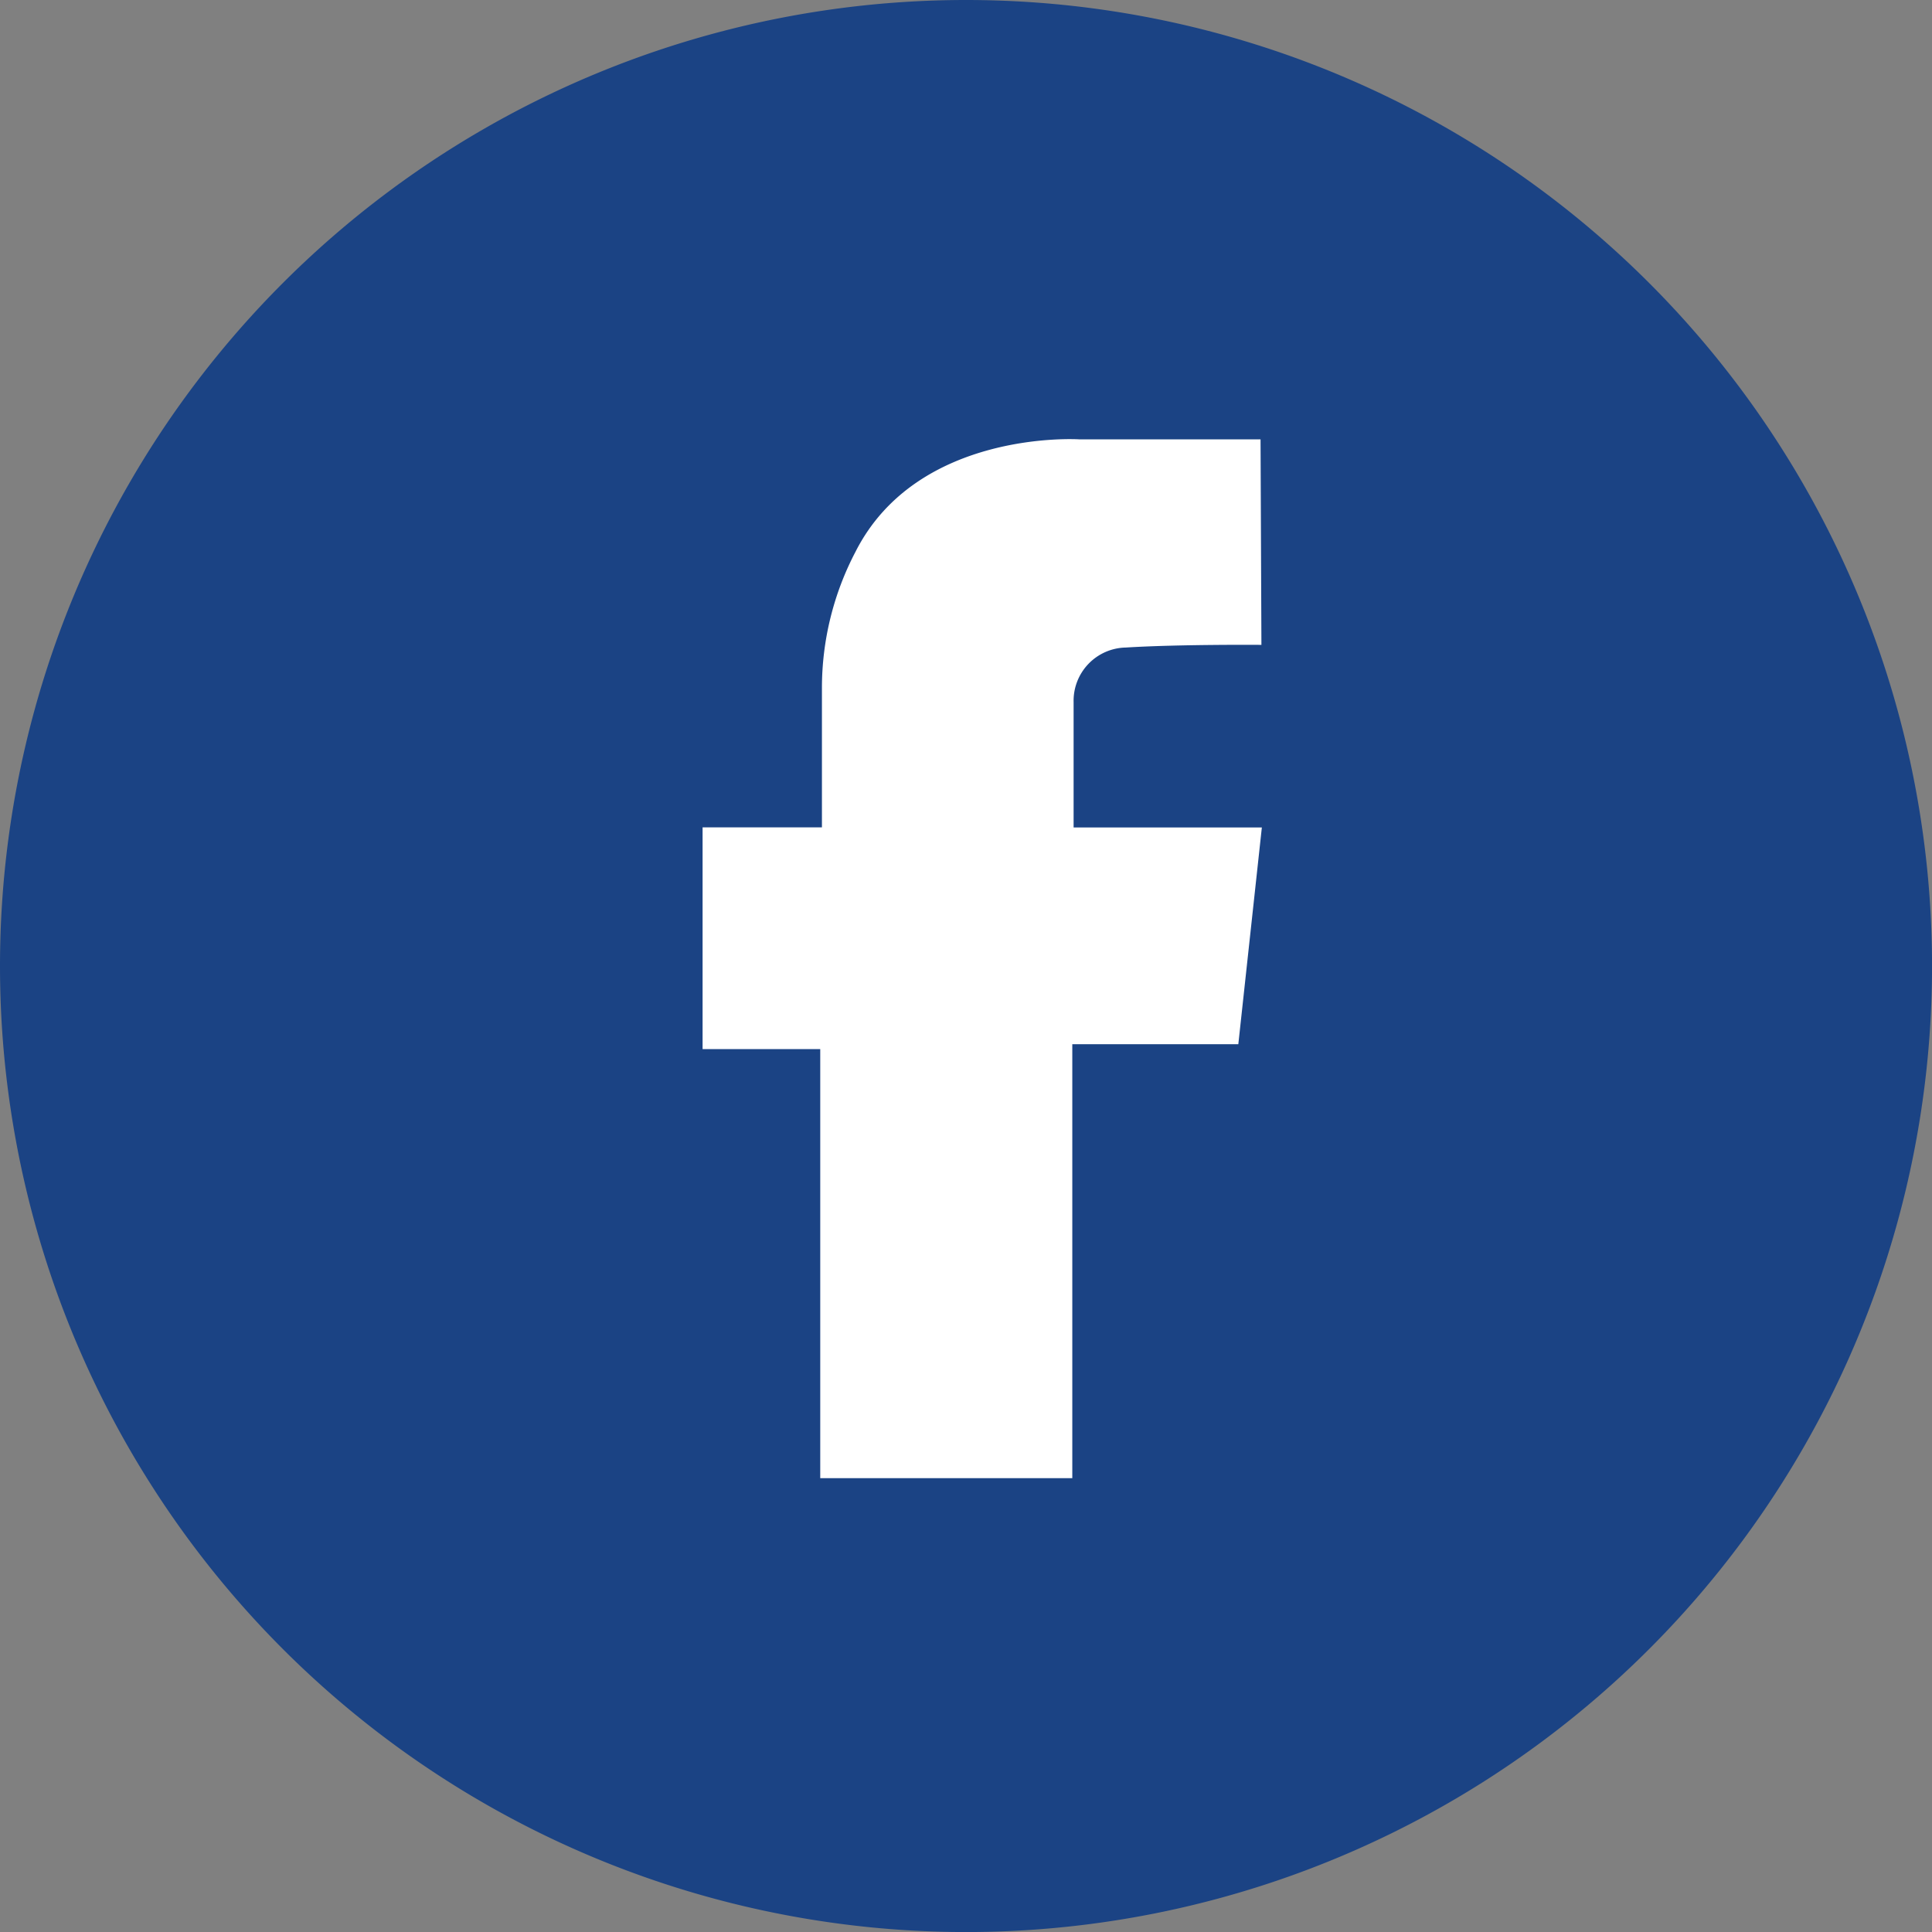
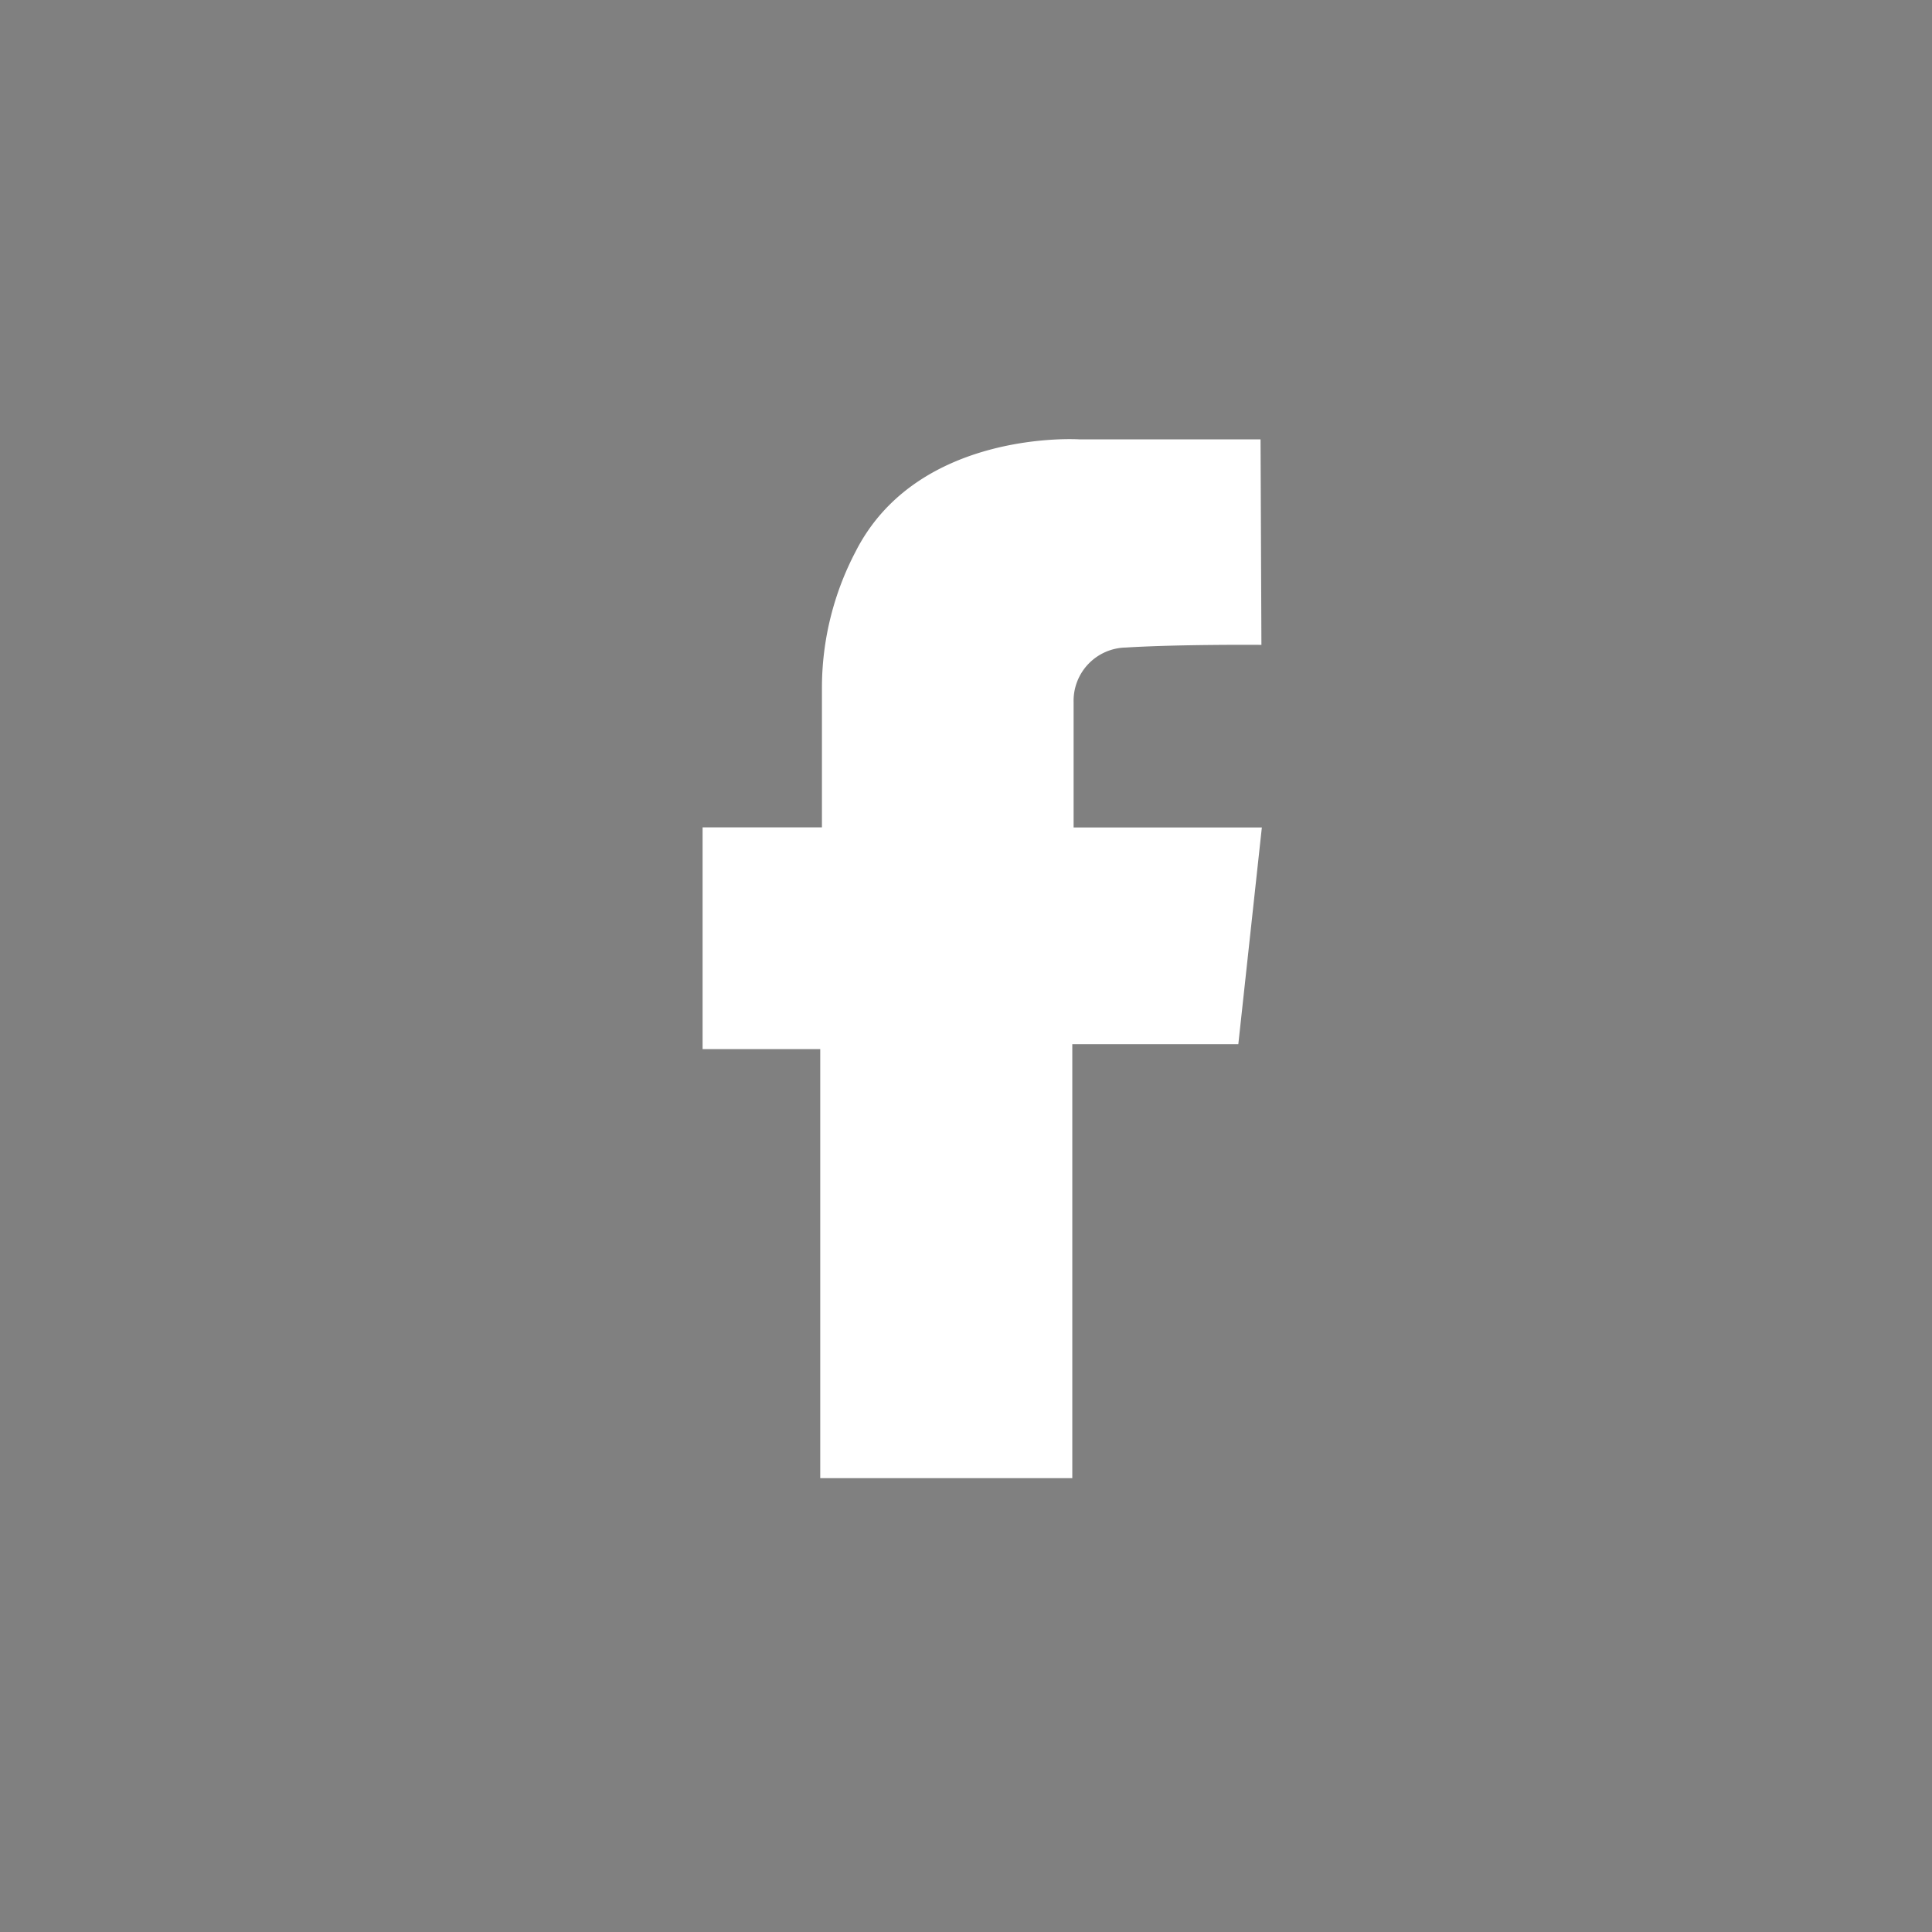
<svg xmlns="http://www.w3.org/2000/svg" width="39.903" height="39.903" viewBox="0 0 39.903 39.903">
  <rect x="0" y="0" width="39.903" height="39.903" fill="#808080" stroke="none" />
  <defs>
    <style>.a{fill:#1b4384;}.b{fill:#fff;stroke:rgba(0,0,0,0);}</style>
  </defs>
-   <path class="a" d="M19.952,0A19.952,19.952,0,1,1,0,19.952,19.952,19.952,0,0,1,19.952,0Z" />
  <path class="b" d="M-190.694,99.27s-1.685-.014-2.8.055a1.1,1.1,0,0,0-1.079,1.128v2.588h3.888l-.486,4.477H-194.6v8.962h-5.206v-8.861h-2.43v-4.58h2.465v-2.882a6.058,6.058,0,0,1,.694-2.811c1.284-2.534,4.616-2.321,4.616-2.321h3.749Z" transform="translate(216.747 -85.951)" />
</svg>